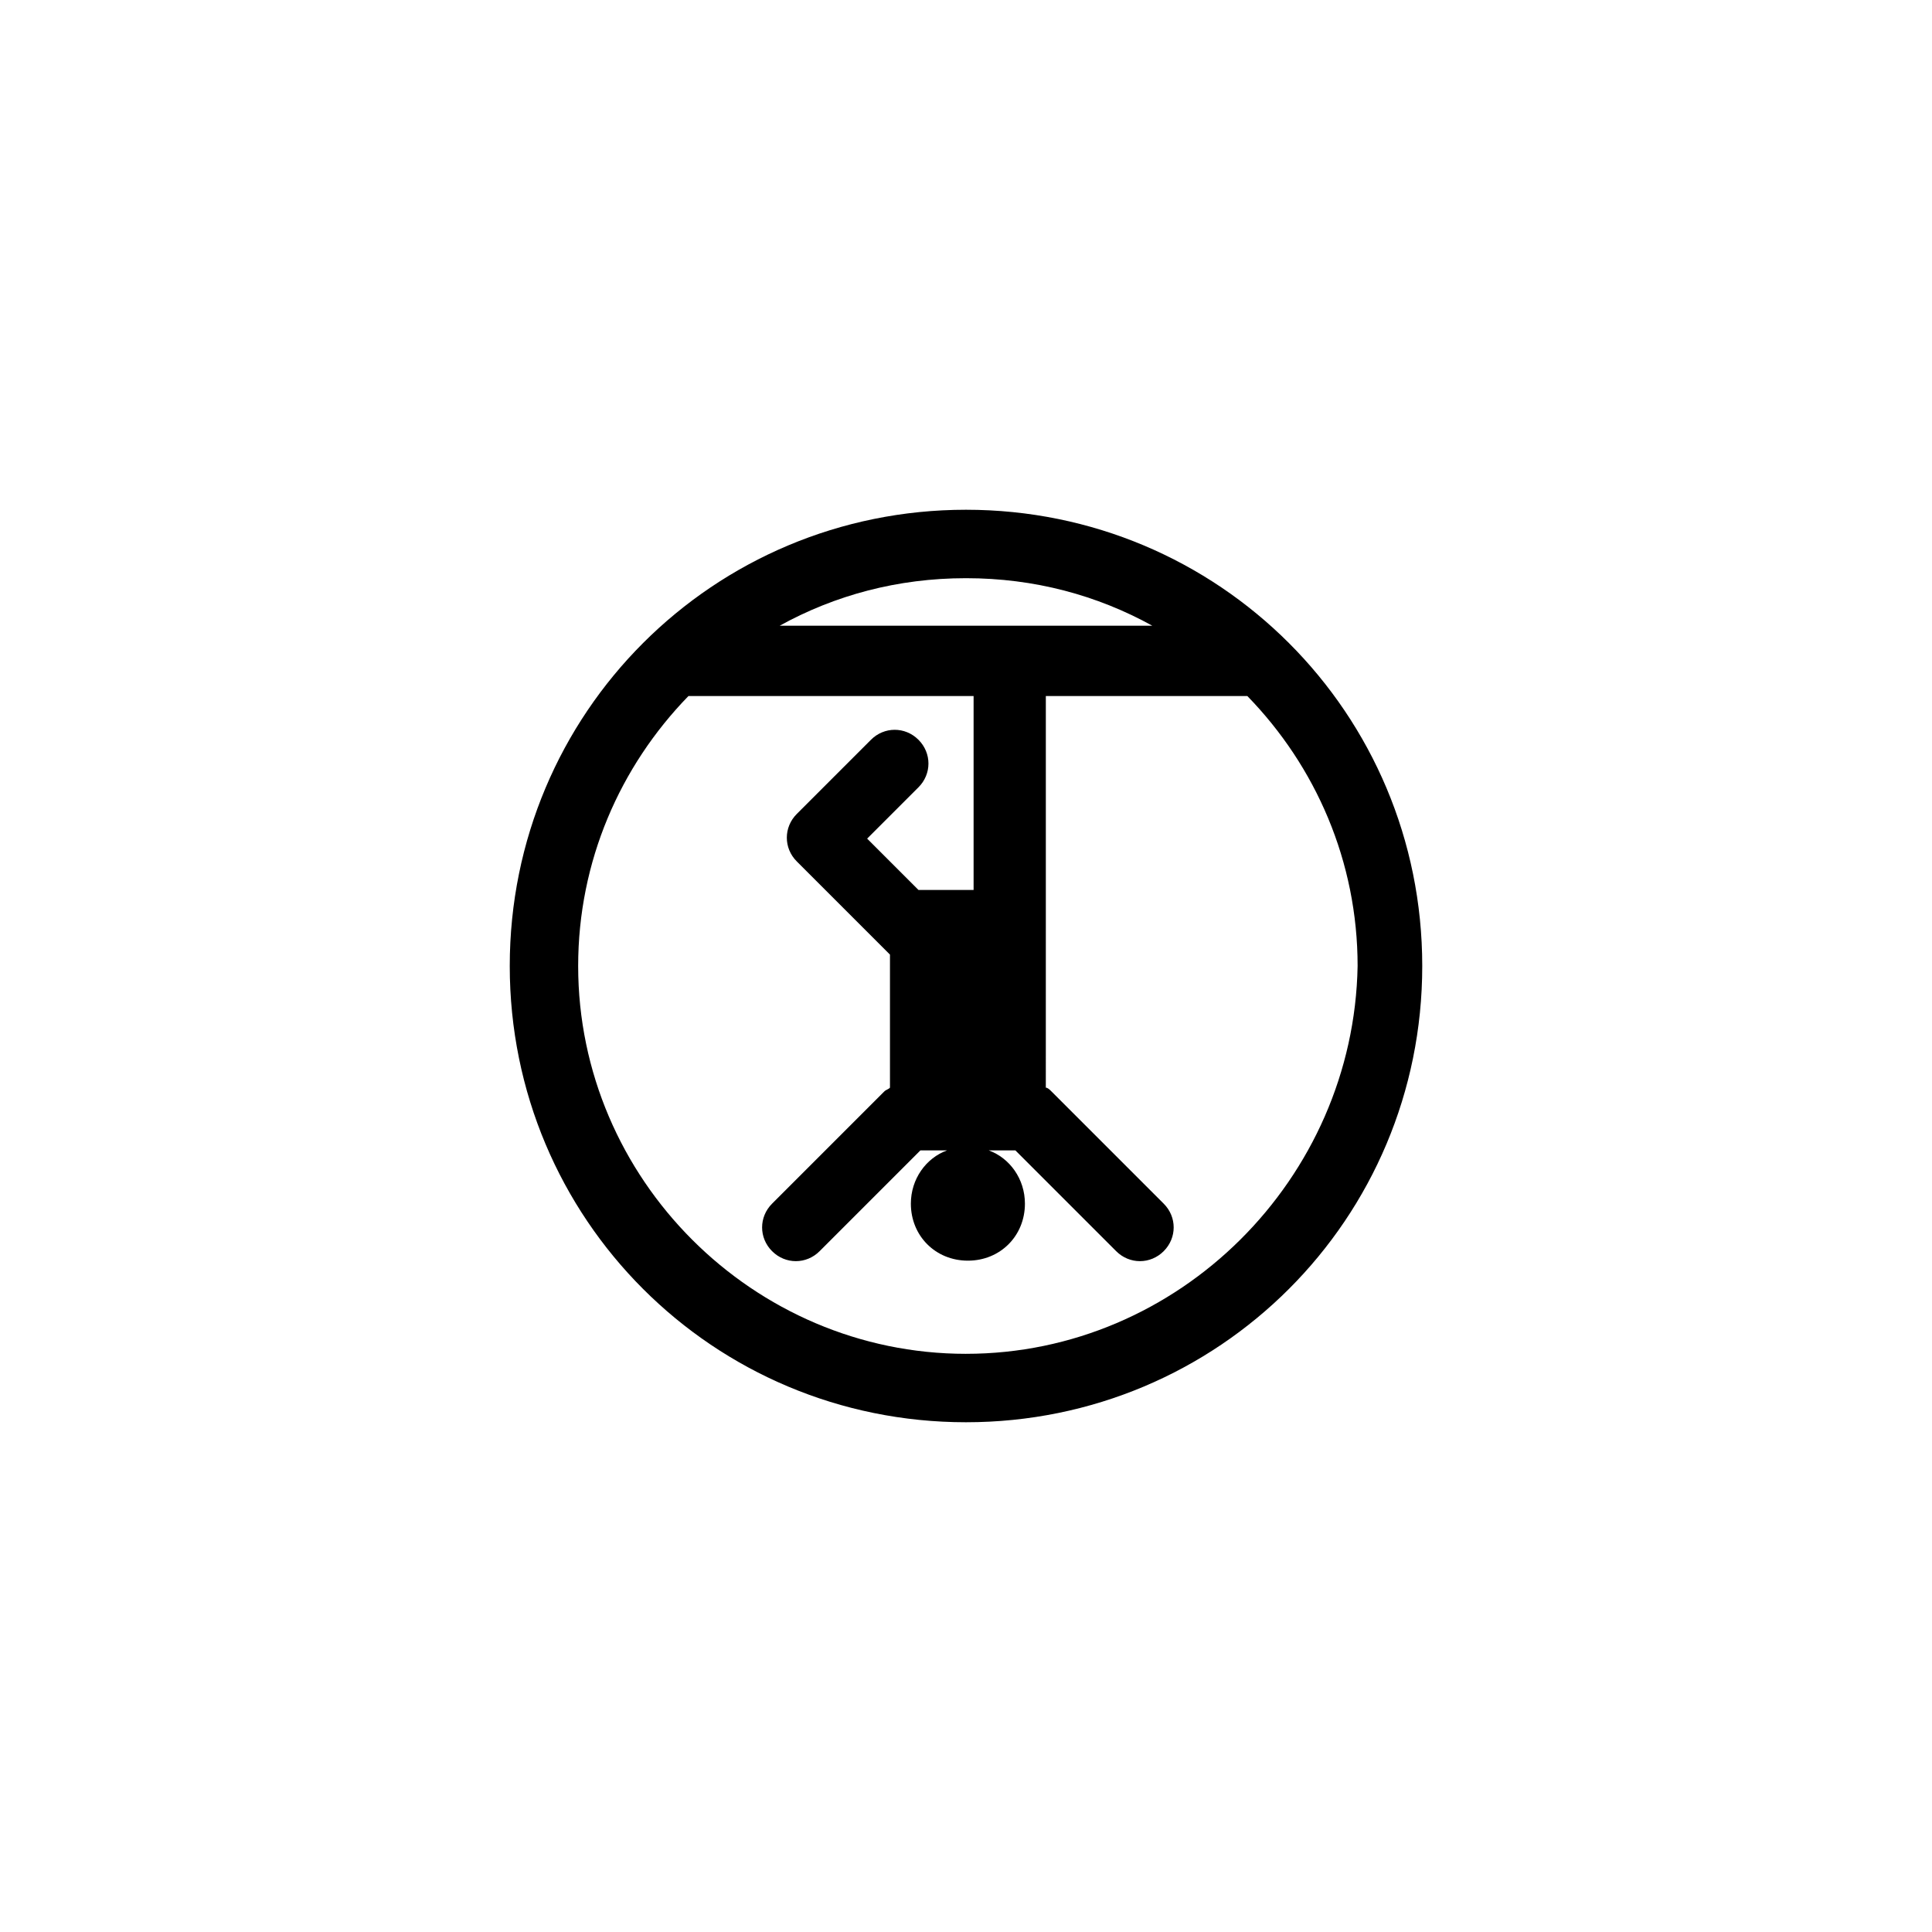
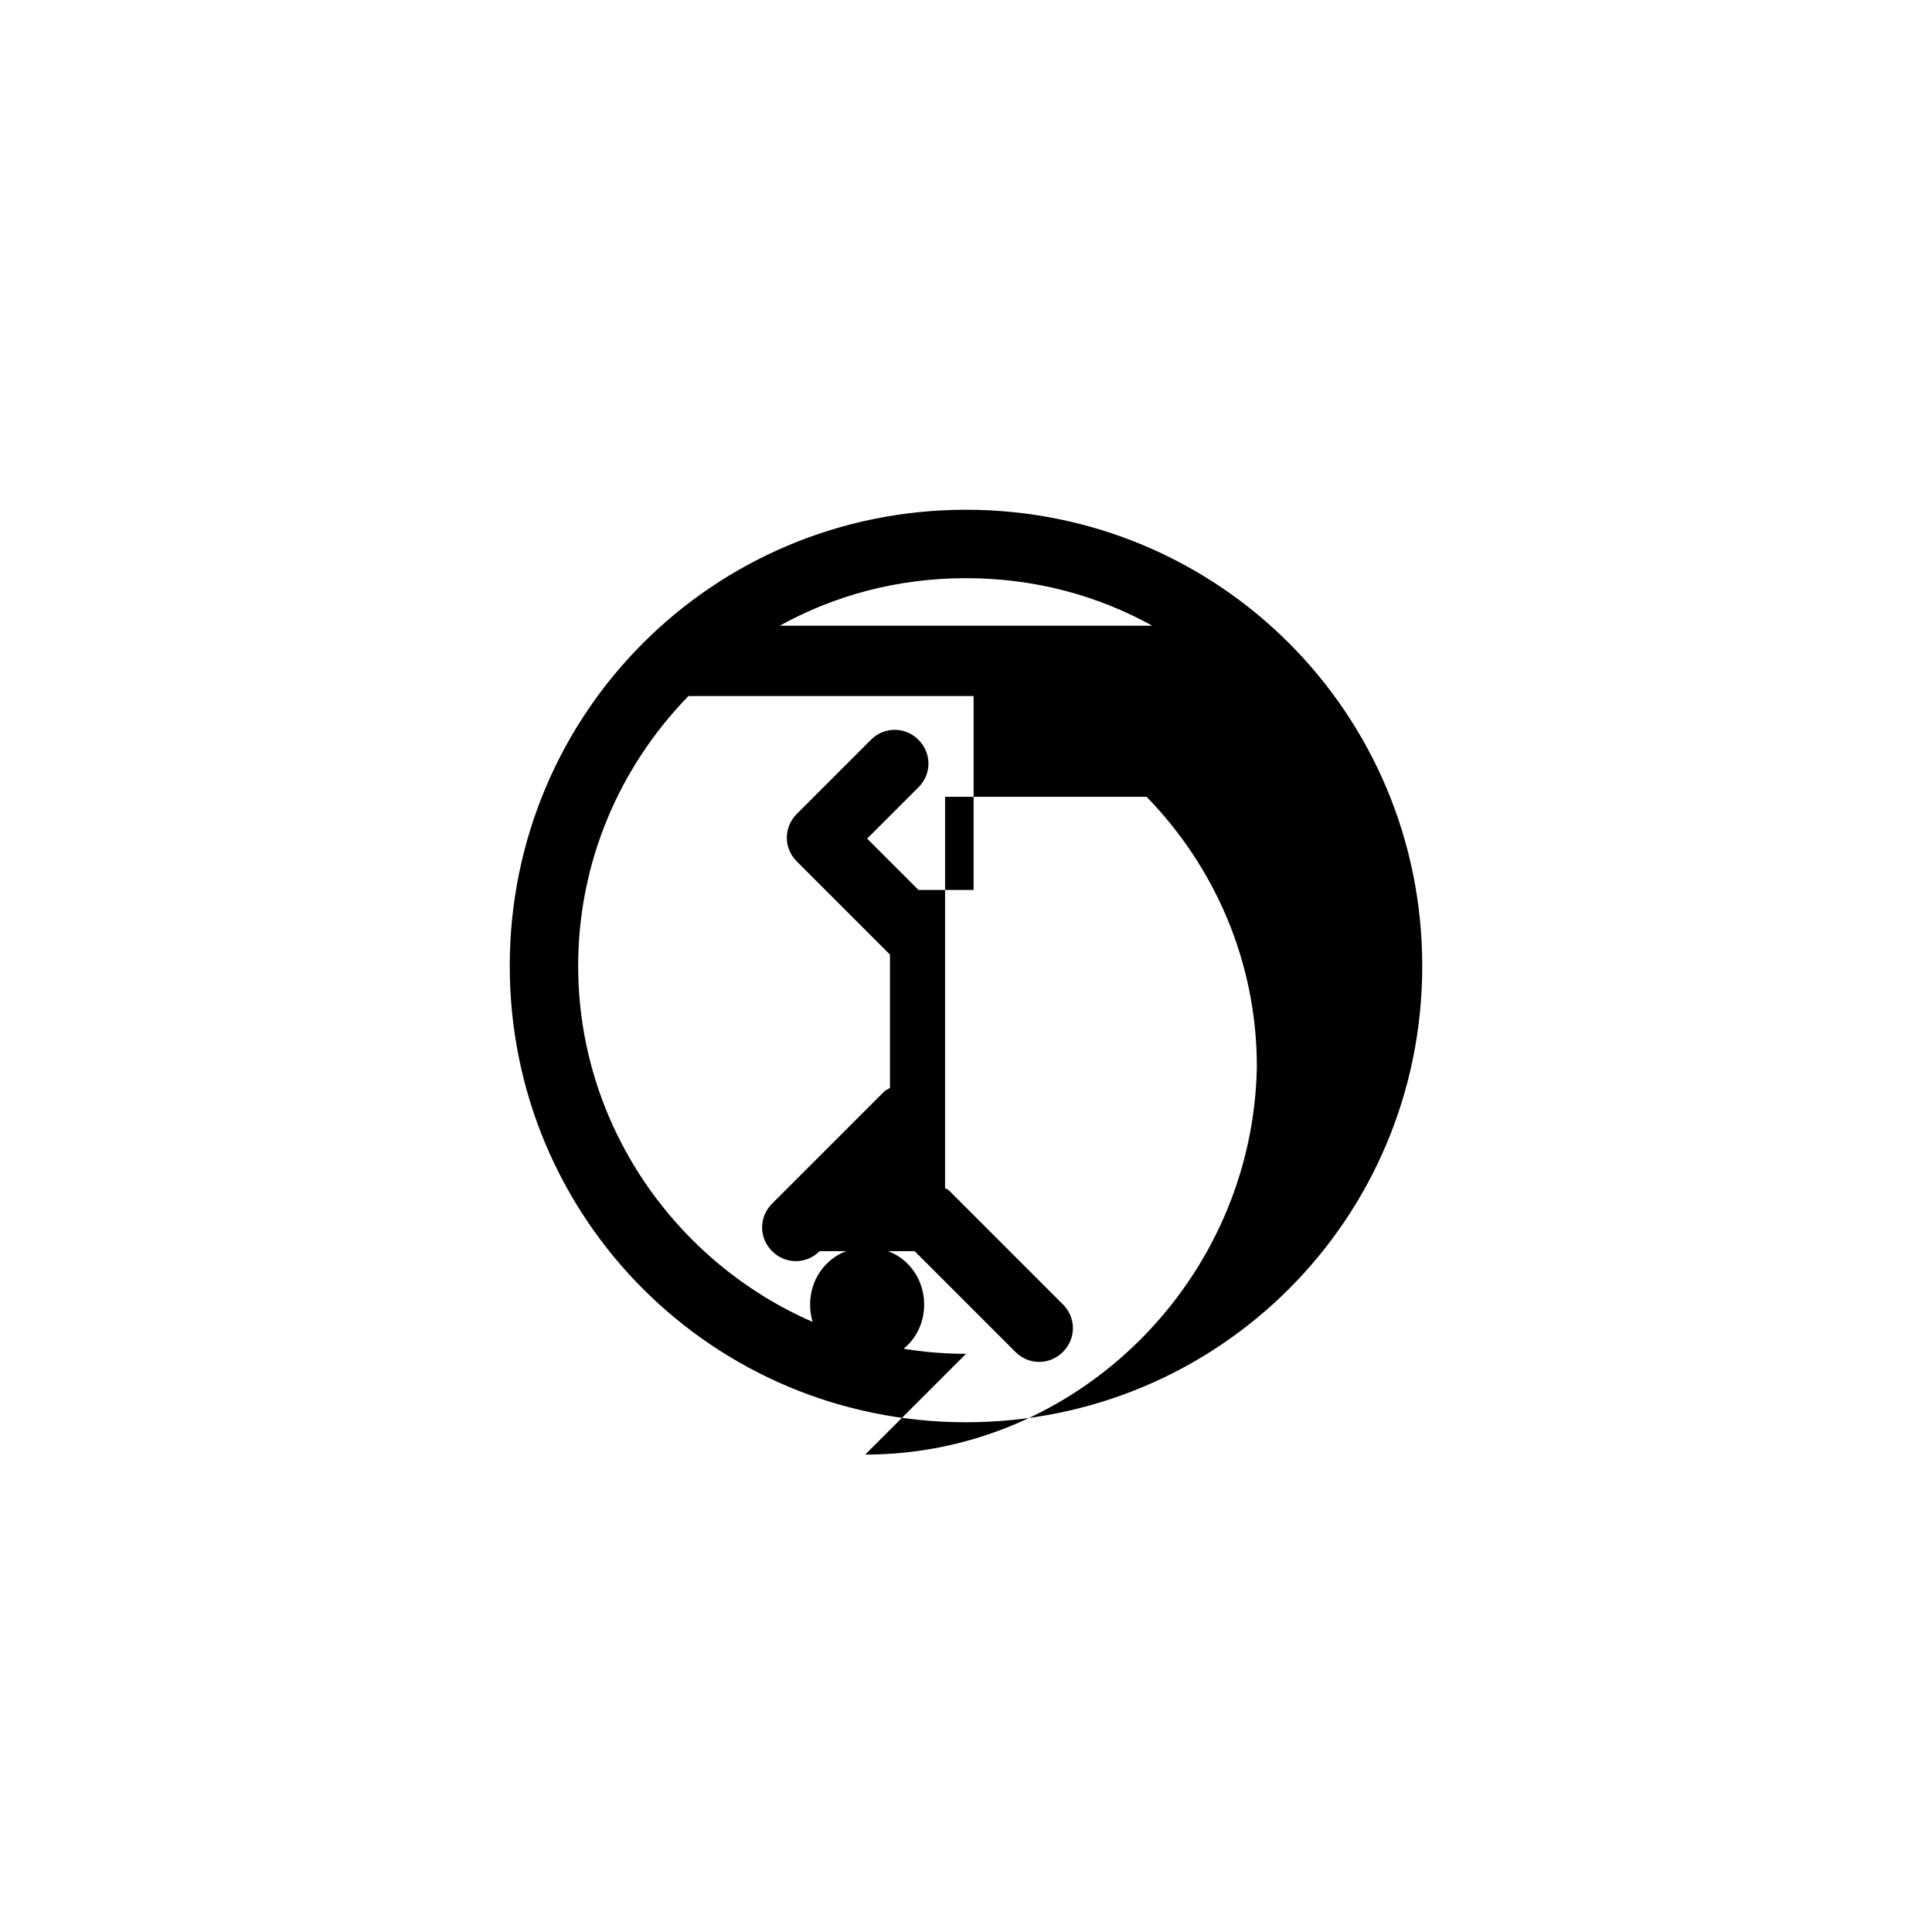
<svg xmlns="http://www.w3.org/2000/svg" fill="#000000" width="800px" height="800px" version="1.1" viewBox="144 144 512 512">
-   <path d="m400 279.09c-67.008 0-120.91 53.906-120.91 120.91s53.906 120.91 120.91 120.91 120.91-53.906 120.91-120.91-53.91-120.91-120.91-120.91zm0 223.69c-56.426 0-102.78-46.352-102.78-102.78 0-27.711 11.082-52.898 29.223-71.539h75.57v51.387h-14.609l-13.602-13.602 13.602-13.602c3.527-3.527 3.527-9.07 0-12.594-3.527-3.527-9.07-3.527-12.594 0l-19.648 19.648c-3.527 3.527-3.527 9.07 0 12.594l24.688 24.688v35.266c-0.504 0.504-1.008 0.504-1.512 1.008l-29.727 29.727c-3.527 3.527-3.527 9.07 0 12.594 3.527 3.527 9.07 3.527 12.594 0l26.703-26.703h7.055c-5.543 2.016-9.574 7.559-9.574 14.105 0 8.566 6.551 15.113 15.113 15.113 8.566 0 15.113-6.551 15.113-15.113 0-6.551-4.031-12.09-9.574-14.105h7.055l26.703 26.703c3.527 3.527 9.07 3.527 12.594 0 3.527-3.527 3.527-9.07 0-12.594l-29.727-29.727c-0.504-0.504-1.008-1.008-1.512-1.008l0.004-42.324v-61.465h53.402c18.137 18.641 29.223 43.832 29.223 71.539-1.008 56.43-47.359 102.78-103.79 102.78zm49.371-192.96h-98.746c14.609-8.062 31.234-12.594 49.375-12.594 18.137 0 34.762 4.531 49.371 12.594z" />
+   <path d="m400 279.09c-67.008 0-120.91 53.906-120.91 120.91s53.906 120.91 120.91 120.91 120.91-53.906 120.91-120.91-53.91-120.91-120.91-120.91zm0 223.69c-56.426 0-102.78-46.352-102.78-102.78 0-27.711 11.082-52.898 29.223-71.539h75.57v51.387h-14.609l-13.602-13.602 13.602-13.602c3.527-3.527 3.527-9.07 0-12.594-3.527-3.527-9.07-3.527-12.594 0l-19.648 19.648c-3.527 3.527-3.527 9.07 0 12.594l24.688 24.688v35.266c-0.504 0.504-1.008 0.504-1.512 1.008l-29.727 29.727c-3.527 3.527-3.527 9.07 0 12.594 3.527 3.527 9.07 3.527 12.594 0h7.055c-5.543 2.016-9.574 7.559-9.574 14.105 0 8.566 6.551 15.113 15.113 15.113 8.566 0 15.113-6.551 15.113-15.113 0-6.551-4.031-12.09-9.574-14.105h7.055l26.703 26.703c3.527 3.527 9.07 3.527 12.594 0 3.527-3.527 3.527-9.07 0-12.594l-29.727-29.727c-0.504-0.504-1.008-1.008-1.512-1.008l0.004-42.324v-61.465h53.402c18.137 18.641 29.223 43.832 29.223 71.539-1.008 56.43-47.359 102.78-103.79 102.78zm49.371-192.96h-98.746c14.609-8.062 31.234-12.594 49.375-12.594 18.137 0 34.762 4.531 49.371 12.594z" />
</svg>